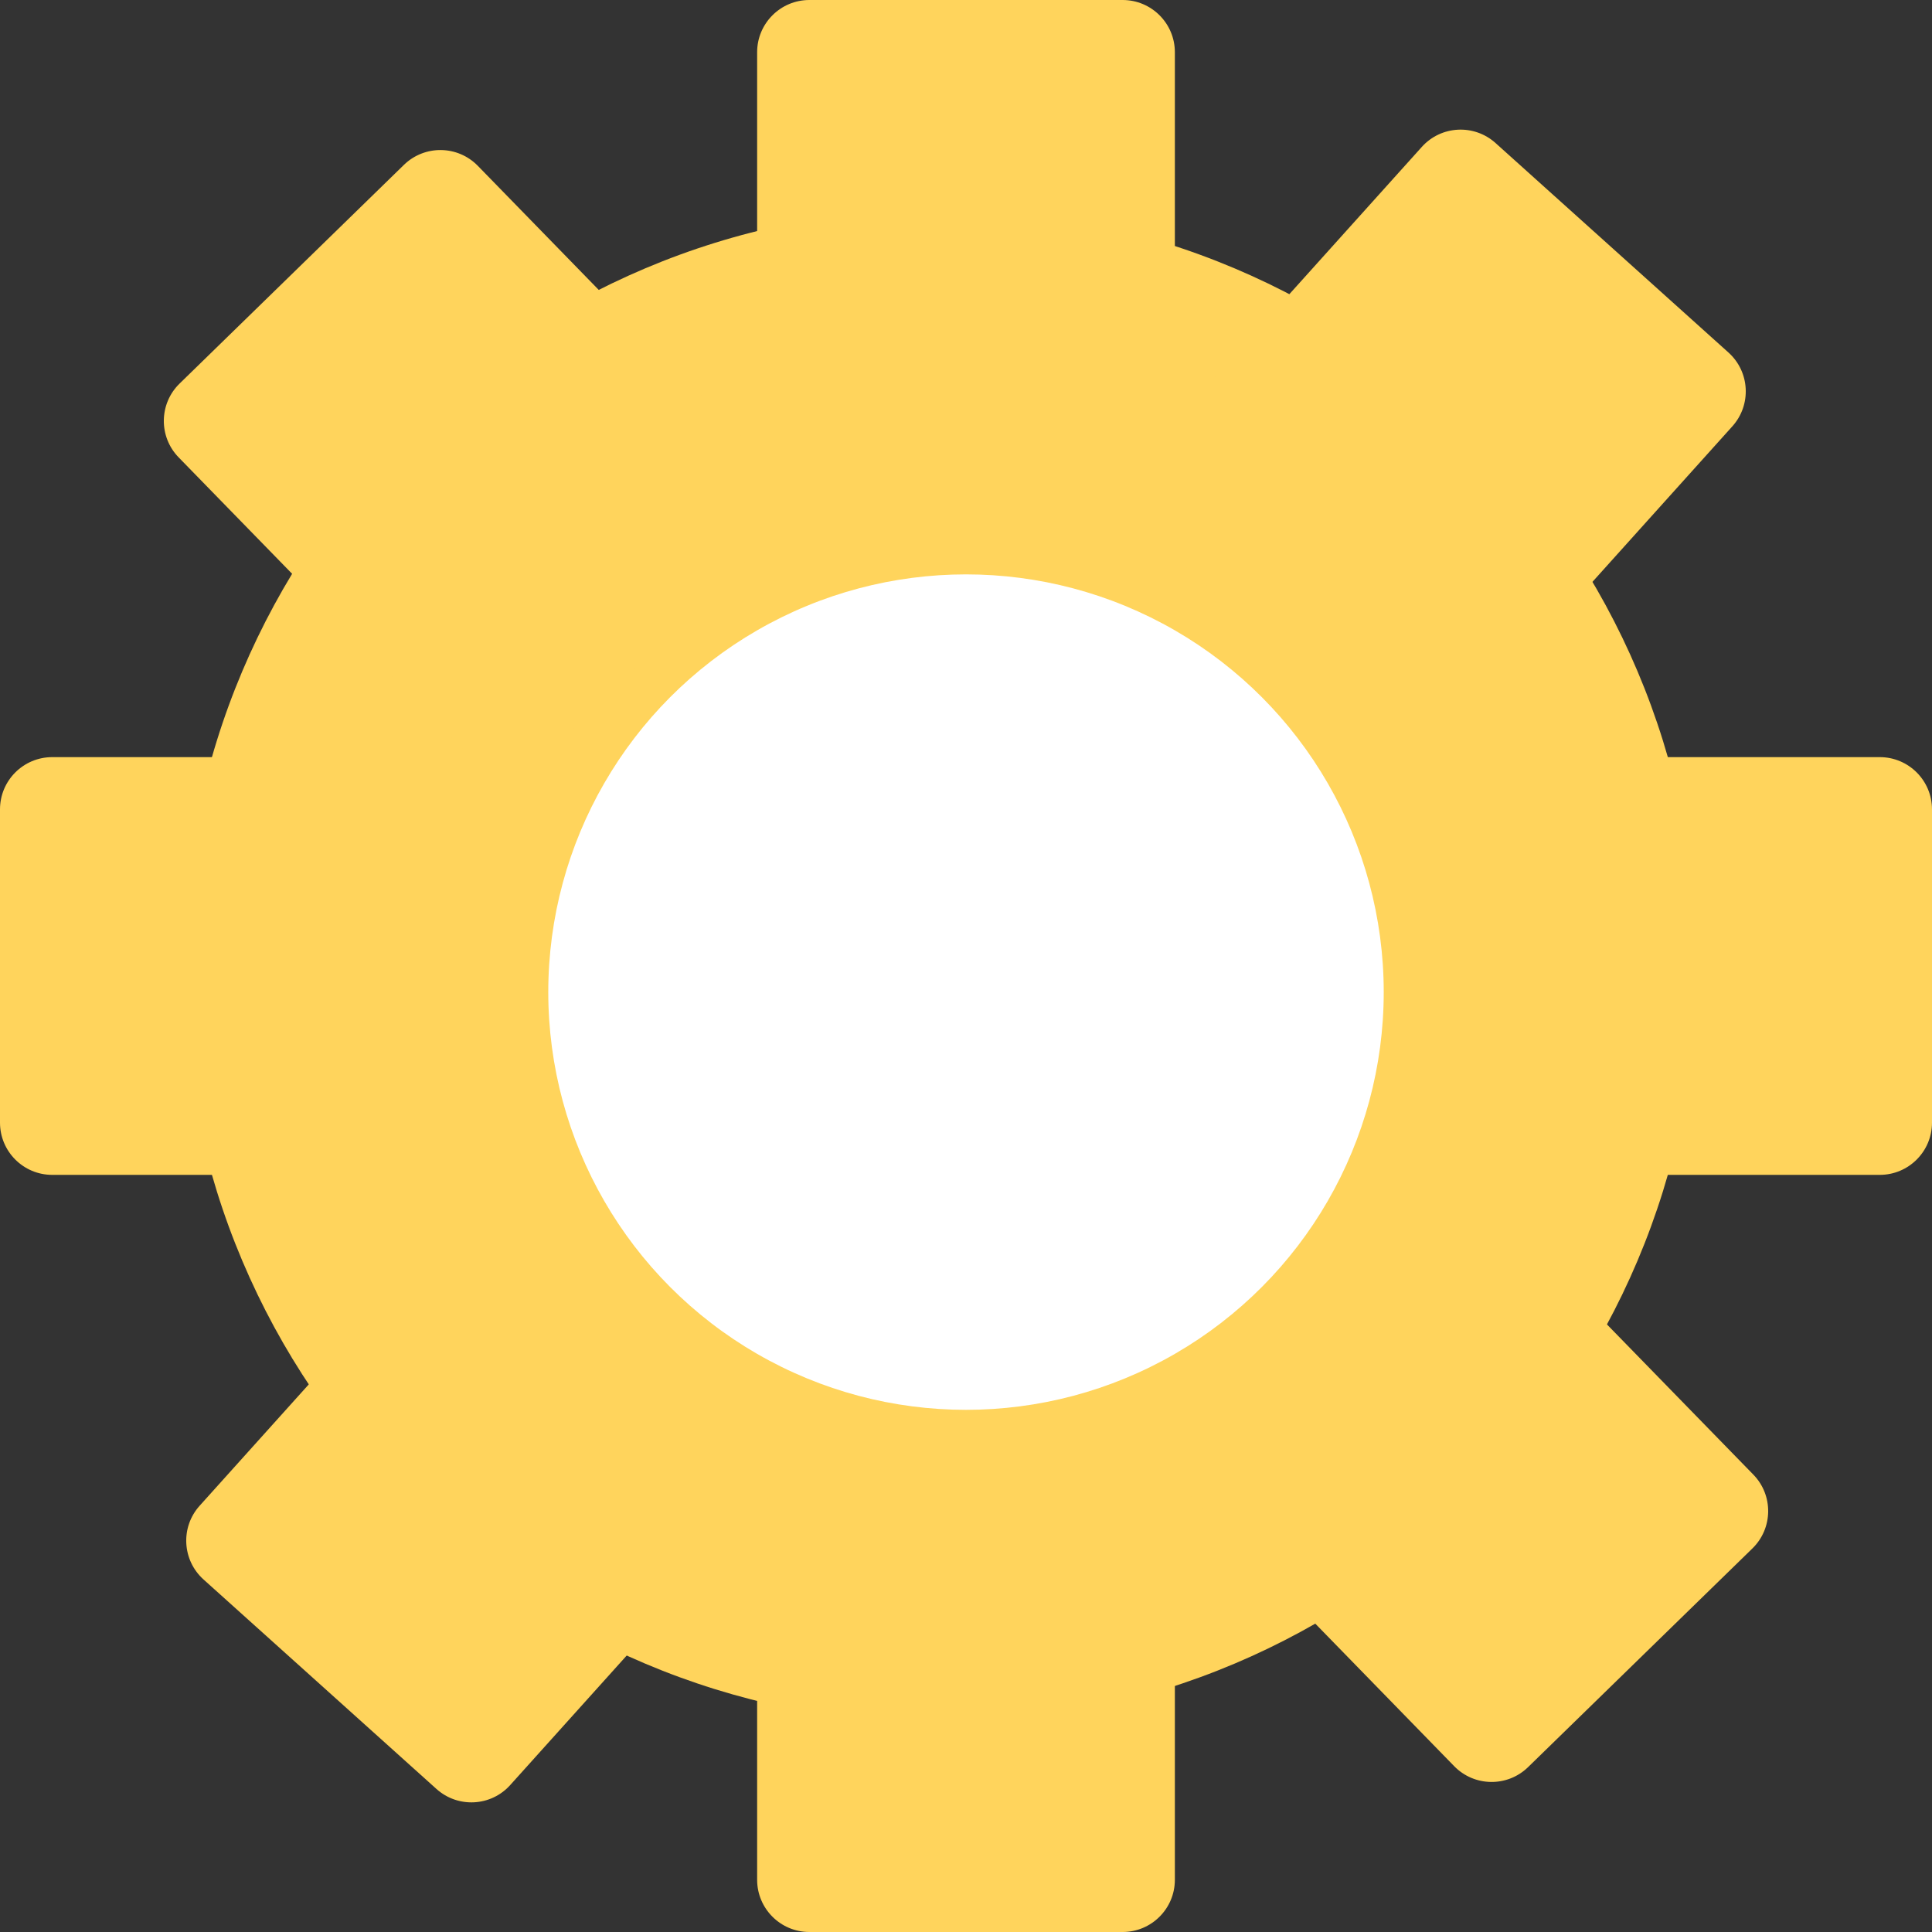
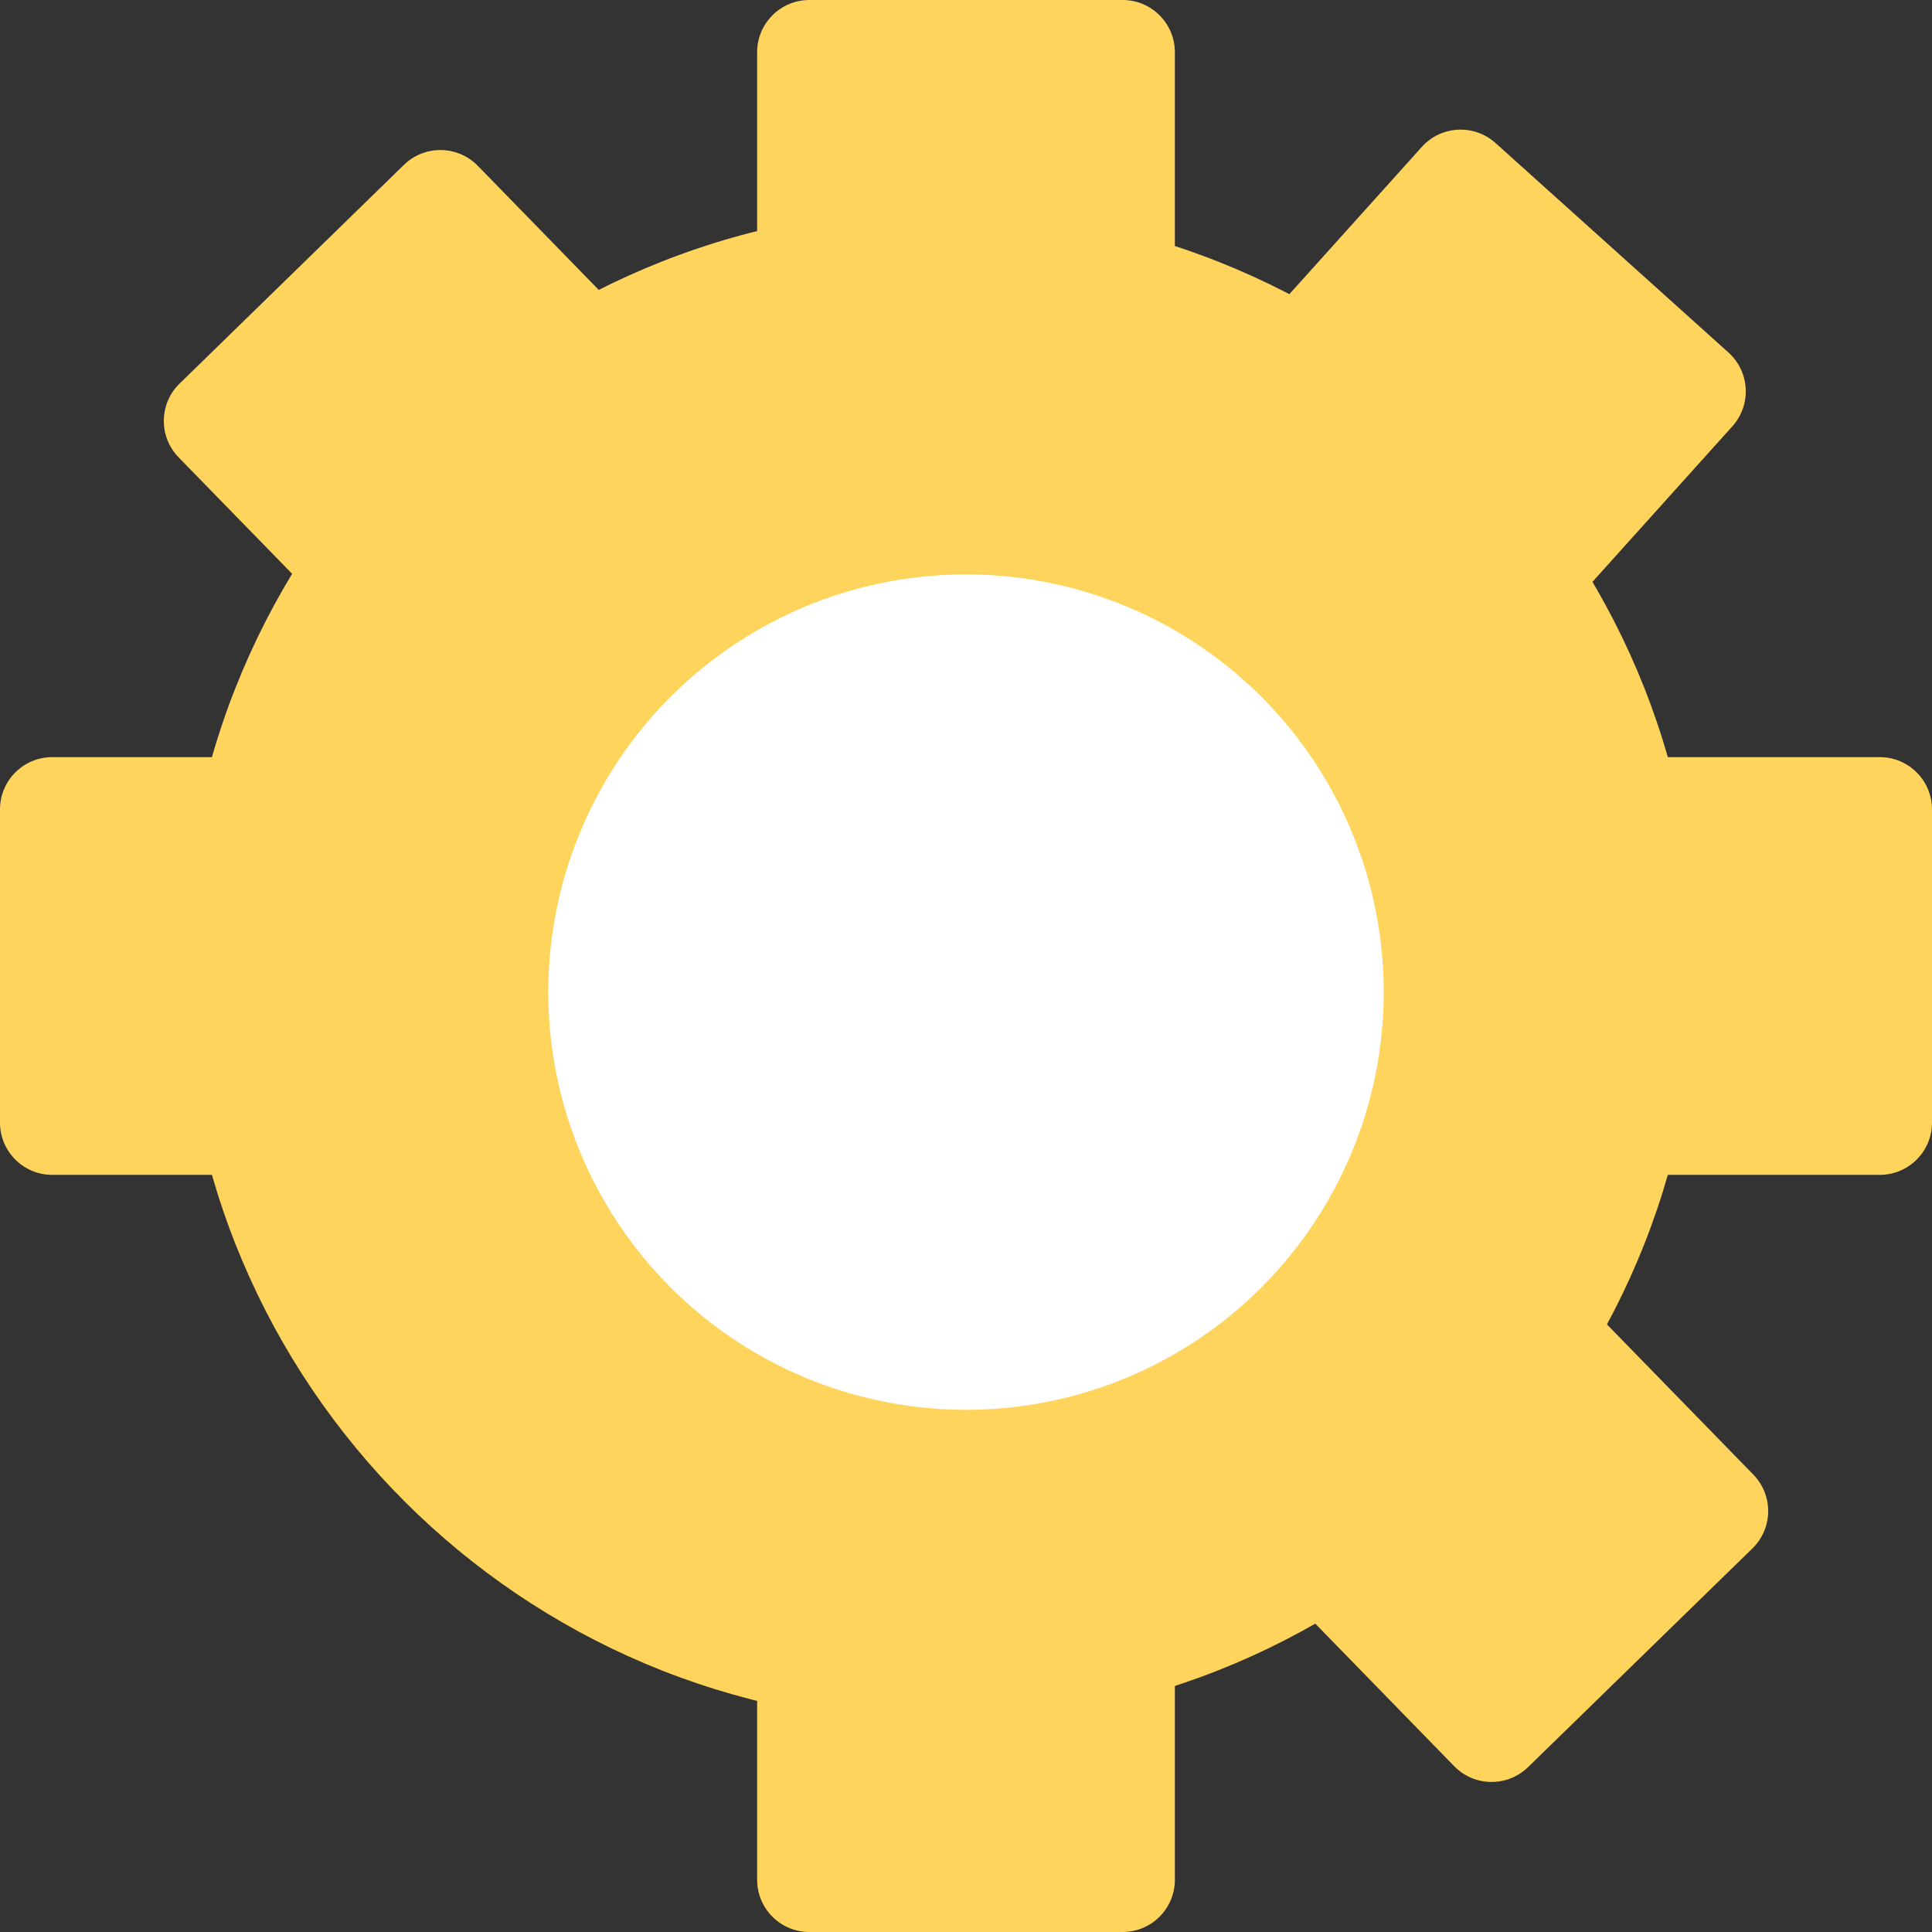
<svg xmlns="http://www.w3.org/2000/svg" width="37" height="37" viewBox="0 0 37 37" fill="none">
  <rect x="0" y="0" width="37" height="37" fill="#333333" stroke="none" />
  <path d="M32.5 18.5C32.5 26.508 26.008 33 18 33C9.992 33 3.5 26.508 3.5 18.5C3.5 10.492 9.992 4 18 4C26.008 4 32.5 10.492 32.5 18.5Z" fill="#FFD45C" />
  <path d="M14.5 1C14.5 0.448 14.948 0 15.5 0H21.5C22.052 0 22.5 0.448 22.5 1V9C22.5 9.552 22.052 10 21.5 10H15.5C14.948 10 14.5 9.552 14.5 9V1Z" fill="#FFD45C" />
  <path d="M14.5 28C14.5 27.448 14.948 27 15.5 27H21.5C22.052 27 22.5 27.448 22.5 28V36C22.5 36.552 22.052 37 21.5 37H15.5C14.948 37 14.5 36.552 14.5 36V28Z" fill="#FFD45C" />
  <path d="M1 22.5C0.448 22.5 2.8641e-07 22.052 2.62268e-07 21.5L0 15.5C-2.4141e-08 14.948 0.448 14.5 1 14.5H9C9.552 14.5 10 14.948 10 15.5V21.5C10 22.052 9.552 22.5 9 22.5H1Z" fill="#FFD45C" />
  <path d="M28 22.5C27.448 22.5 27 22.052 27 21.5V15.5C27 14.948 27.448 14.5 28 14.5H36C36.552 14.5 37 14.948 37 15.5V21.5C37 22.052 36.552 22.5 36 22.5H28Z" fill="#FFD45C" />
-   <path d="M9.771 34.186C9.402 34.597 8.77 34.63 8.359 34.261L3.898 30.249C3.487 29.879 3.454 29.247 3.823 28.837L9.173 22.888C9.542 22.478 10.175 22.444 10.585 22.814L15.046 26.826C15.457 27.195 15.49 27.828 15.121 28.238L9.771 34.186Z" fill="#FFD45C" />
-   <path d="M27.827 14.112C27.458 14.522 26.825 14.556 26.415 14.186L21.954 10.174C21.543 9.805 21.51 9.172 21.879 8.762L27.229 2.814C27.598 2.403 28.23 2.37 28.641 2.739L33.102 6.751C33.513 7.121 33.546 7.753 33.177 8.164L27.827 14.112Z" fill="#FFD45C" />
+   <path d="M27.827 14.112C27.458 14.522 26.825 14.556 26.415 14.186C21.543 9.805 21.51 9.172 21.879 8.762L27.229 2.814C27.598 2.403 28.23 2.37 28.641 2.739L33.102 6.751C33.513 7.121 33.546 7.753 33.177 8.164L27.827 14.112Z" fill="#FFD45C" />
  <path d="M33.579 28.241C33.964 28.636 33.956 29.27 33.56 29.655L29.264 33.843C28.868 34.228 28.235 34.22 27.849 33.824L22.266 28.095C21.88 27.7 21.889 27.067 22.284 26.681L26.581 22.493C26.977 22.108 27.61 22.116 27.995 22.512L33.579 28.241Z" fill="#FFD45C" />
  <path d="M14.734 8.905C15.12 9.3 15.111 9.933 14.716 10.319L10.419 14.507C10.024 14.892 9.39 14.884 9.005 14.488L3.421 8.759C3.036 8.364 3.044 7.73 3.44 7.345L7.736 3.157C8.132 2.772 8.765 2.78 9.151 3.176L14.734 8.905Z" fill="#FFD45C" />
  <circle cx="18.5" cy="19" r="8" fill="white" />
</svg>